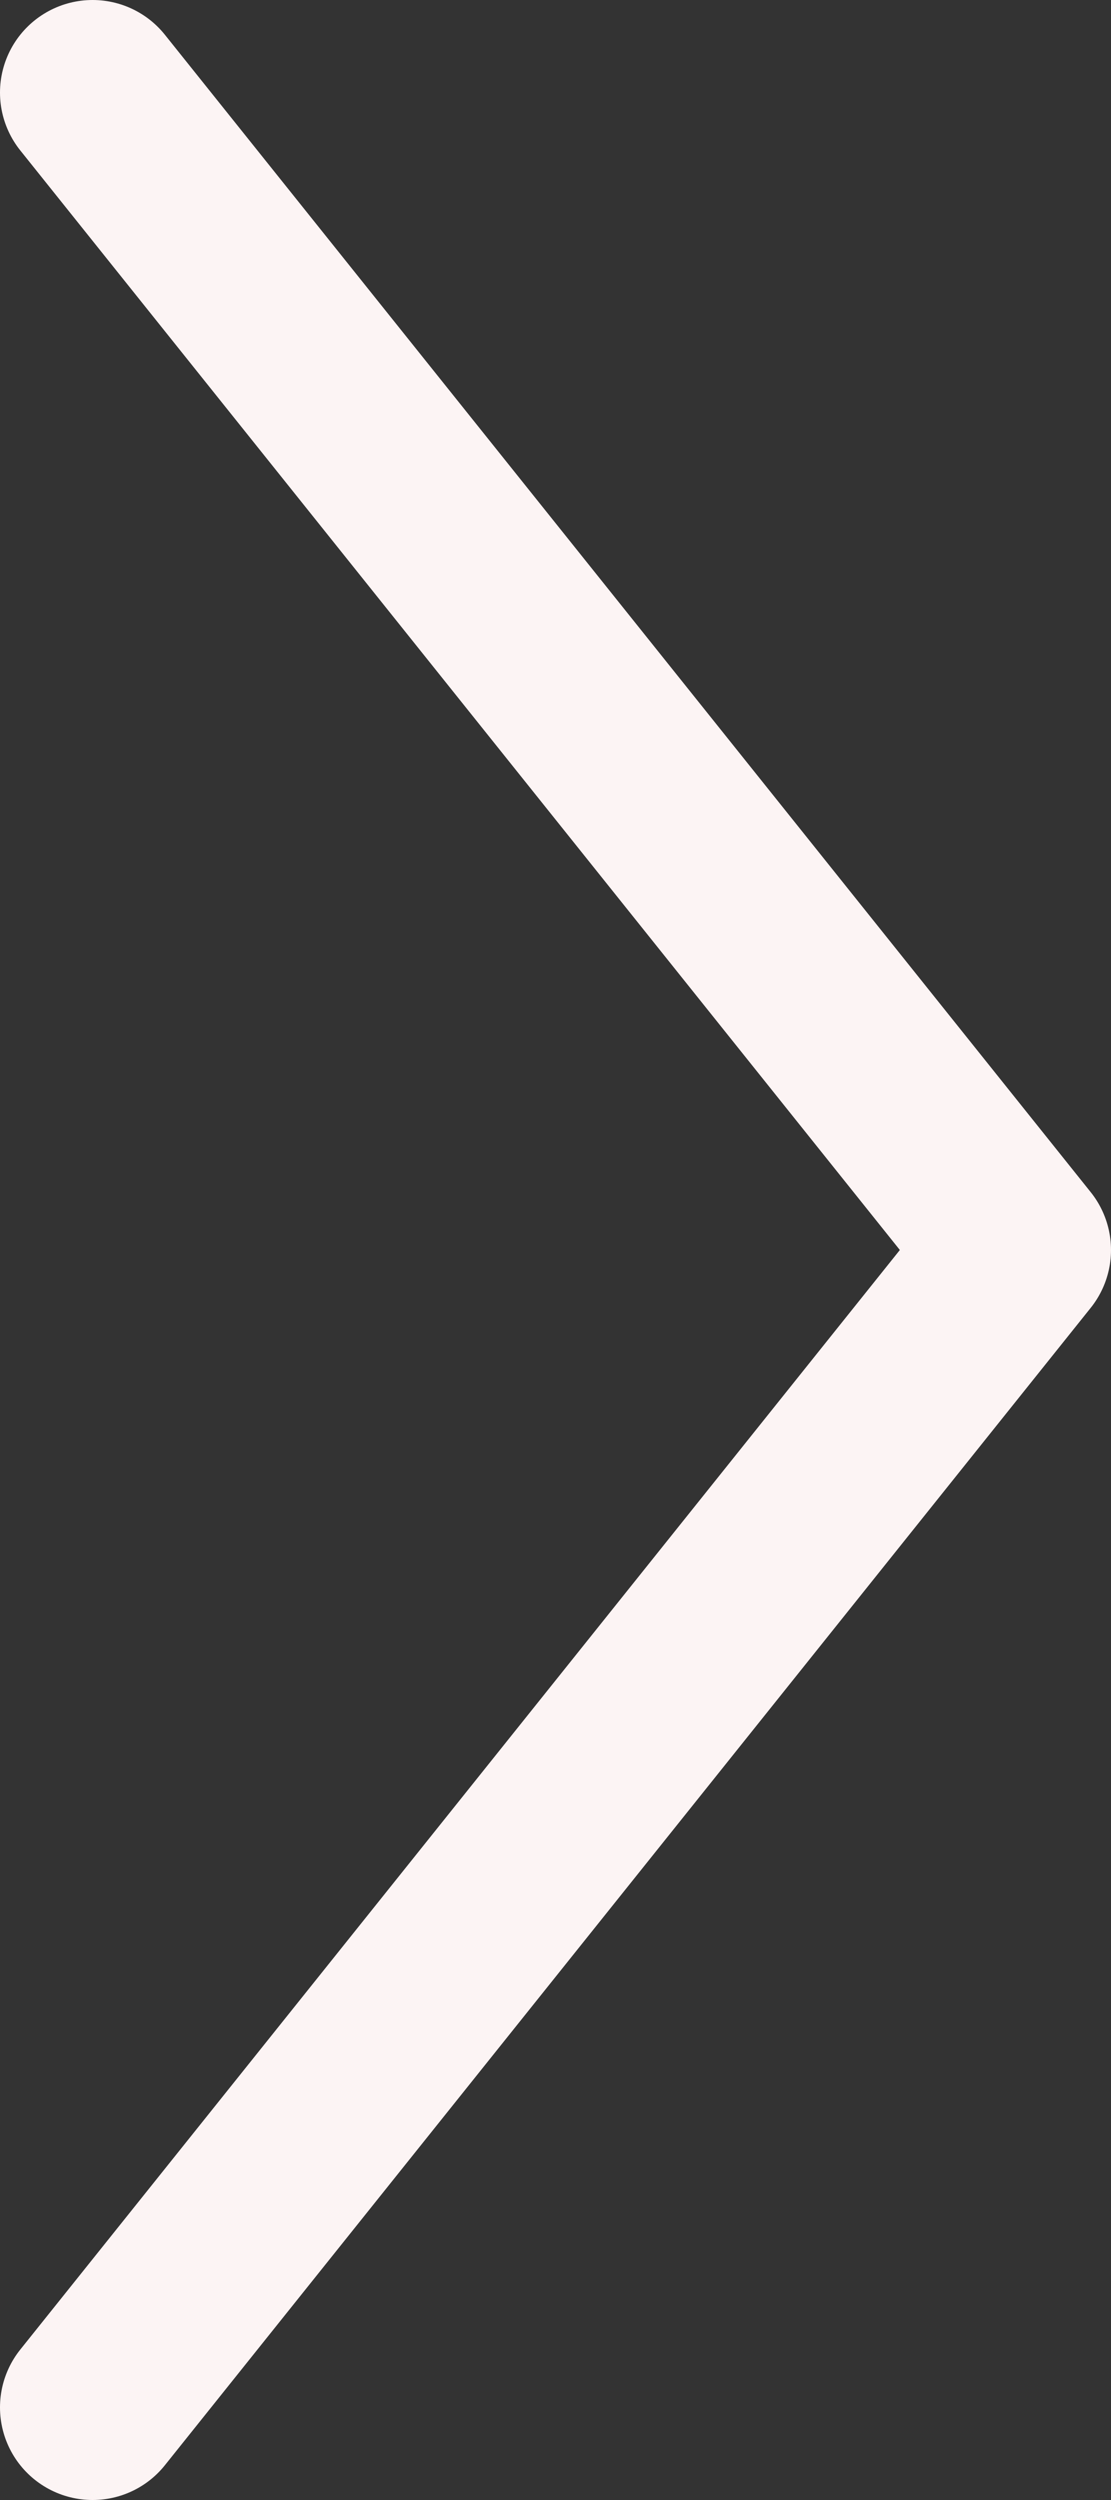
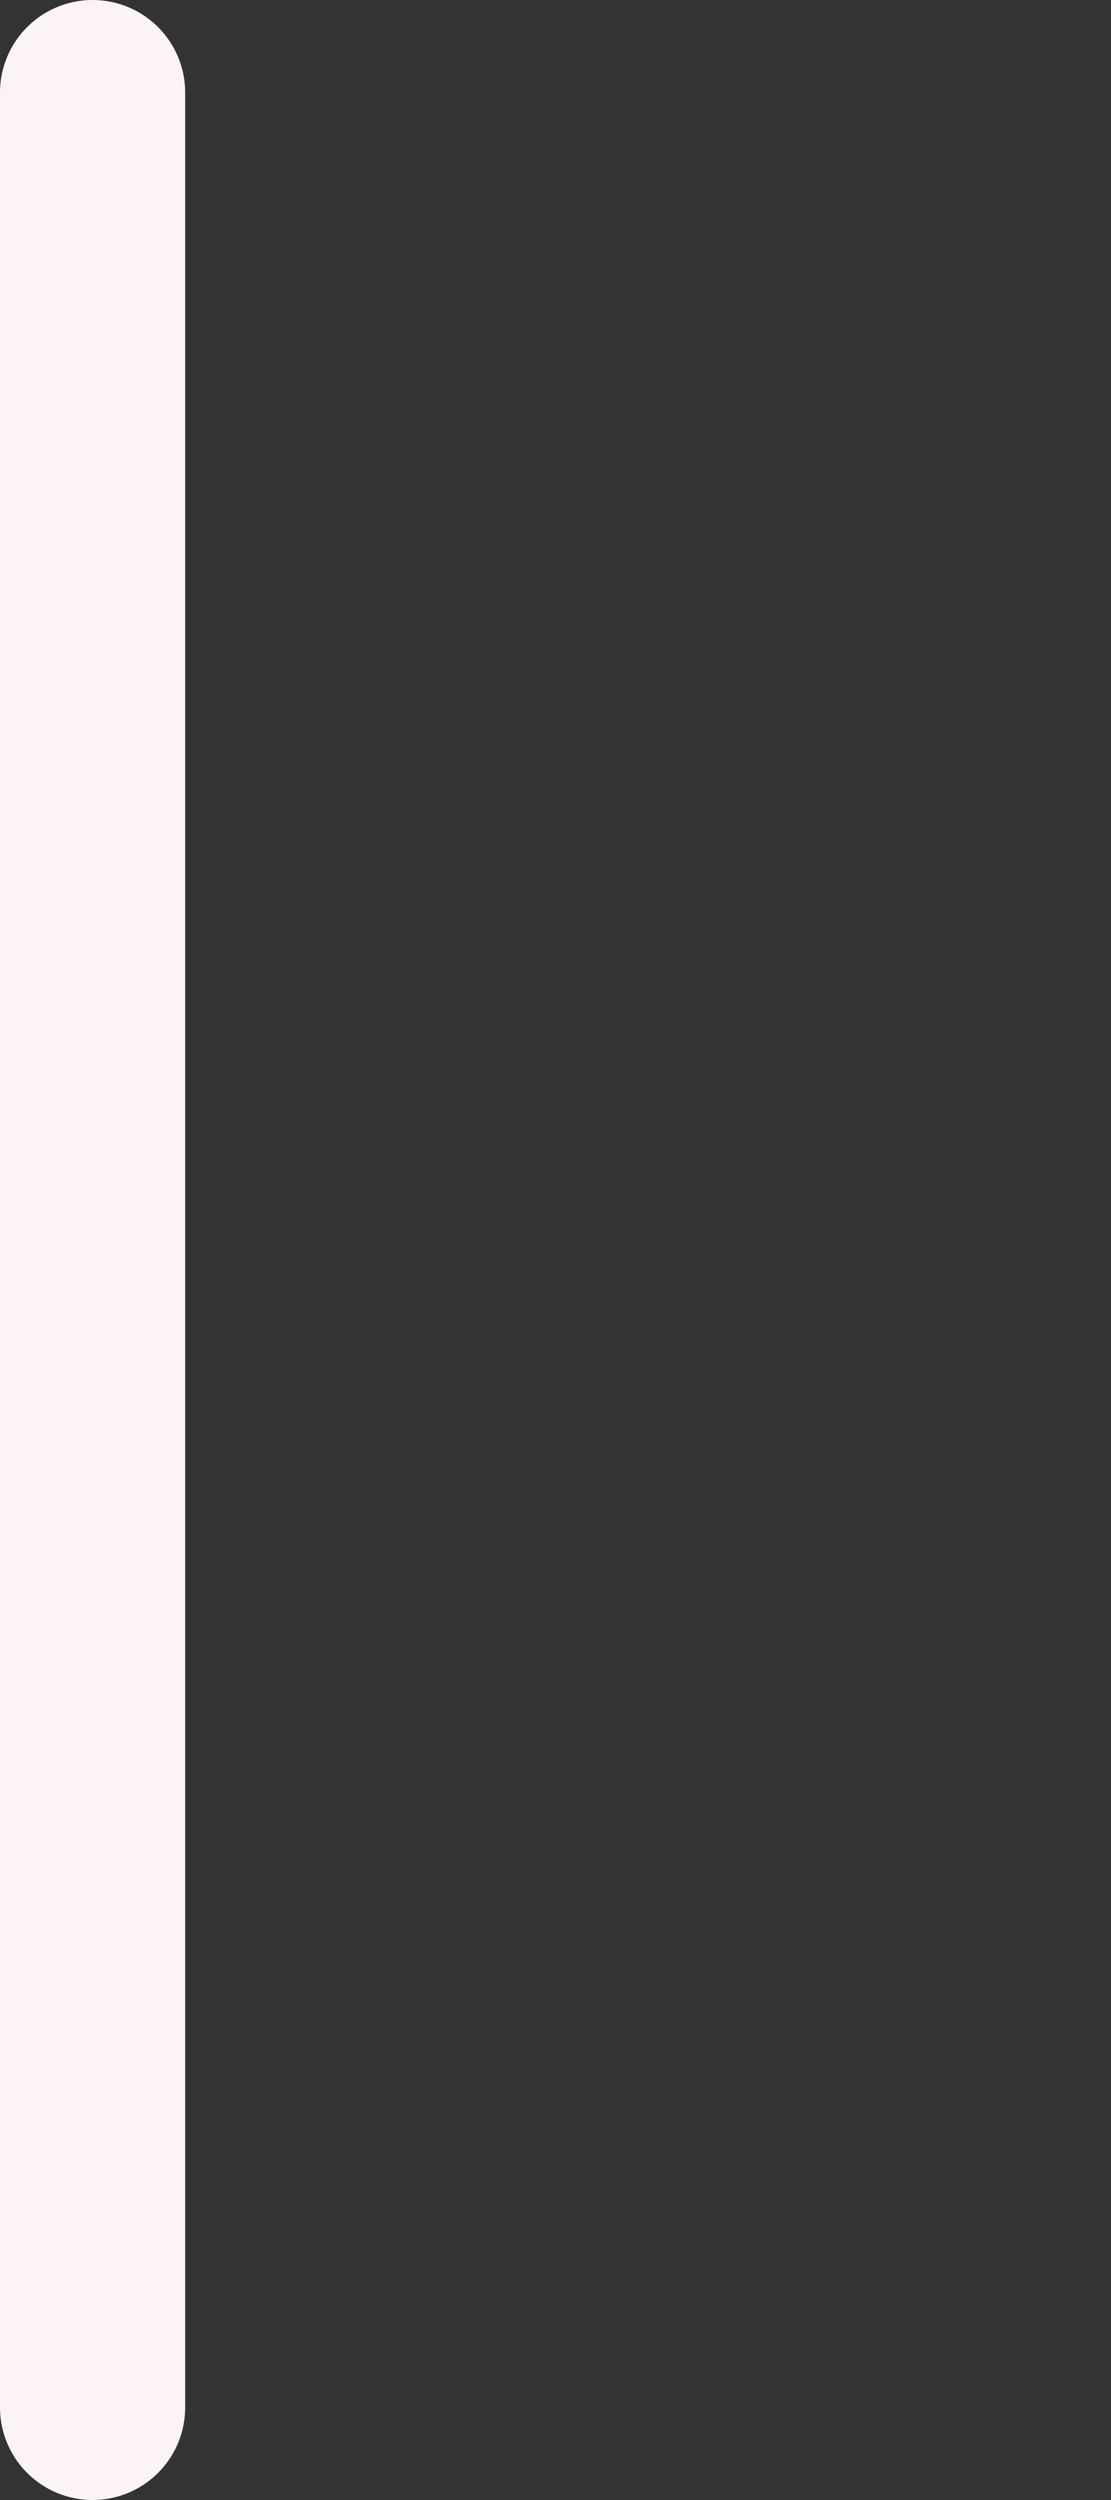
<svg xmlns="http://www.w3.org/2000/svg" width="12" height="27" viewBox="0 0 12 27" fill="none">
  <rect x="0" y="0" width="12" height="27" fill="#333333" stroke="none" />
-   <path d="M1 26L11 13.5L1 1" stroke="#FCF4F4" stroke-width="2" stroke-linecap="round" stroke-linejoin="round" />
+   <path d="M1 26L1 1" stroke="#FCF4F4" stroke-width="2" stroke-linecap="round" stroke-linejoin="round" />
</svg>